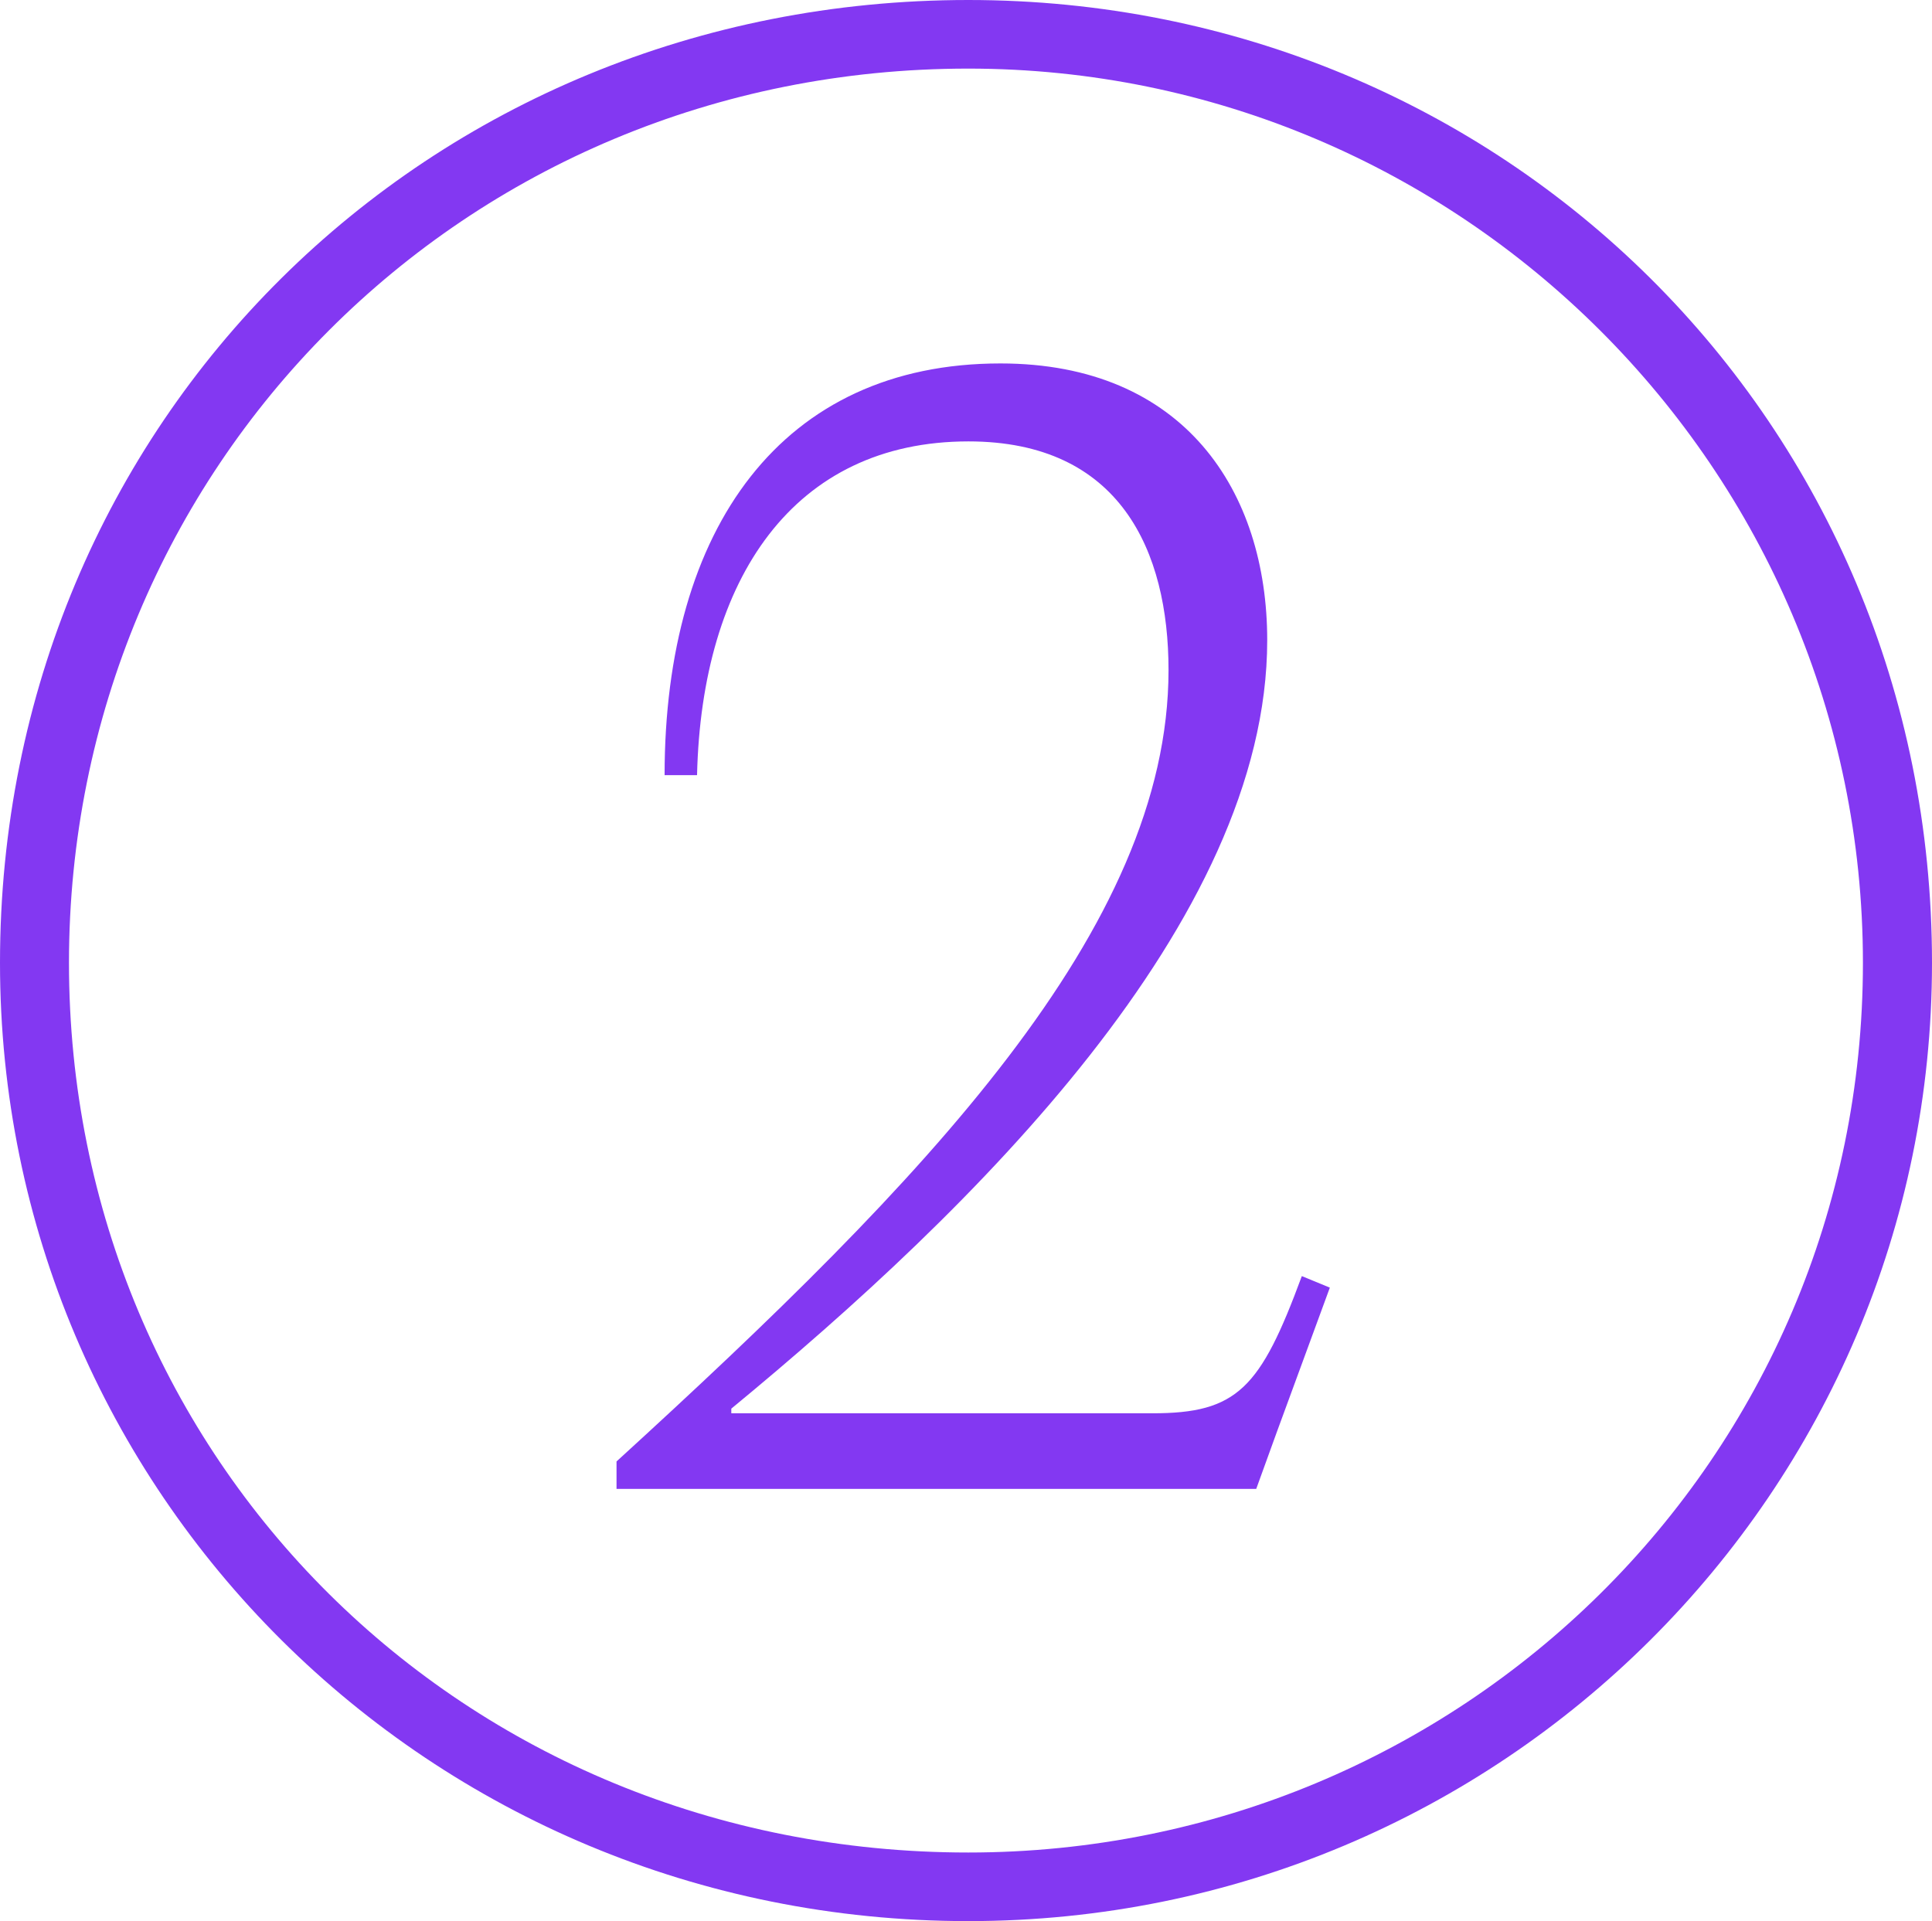
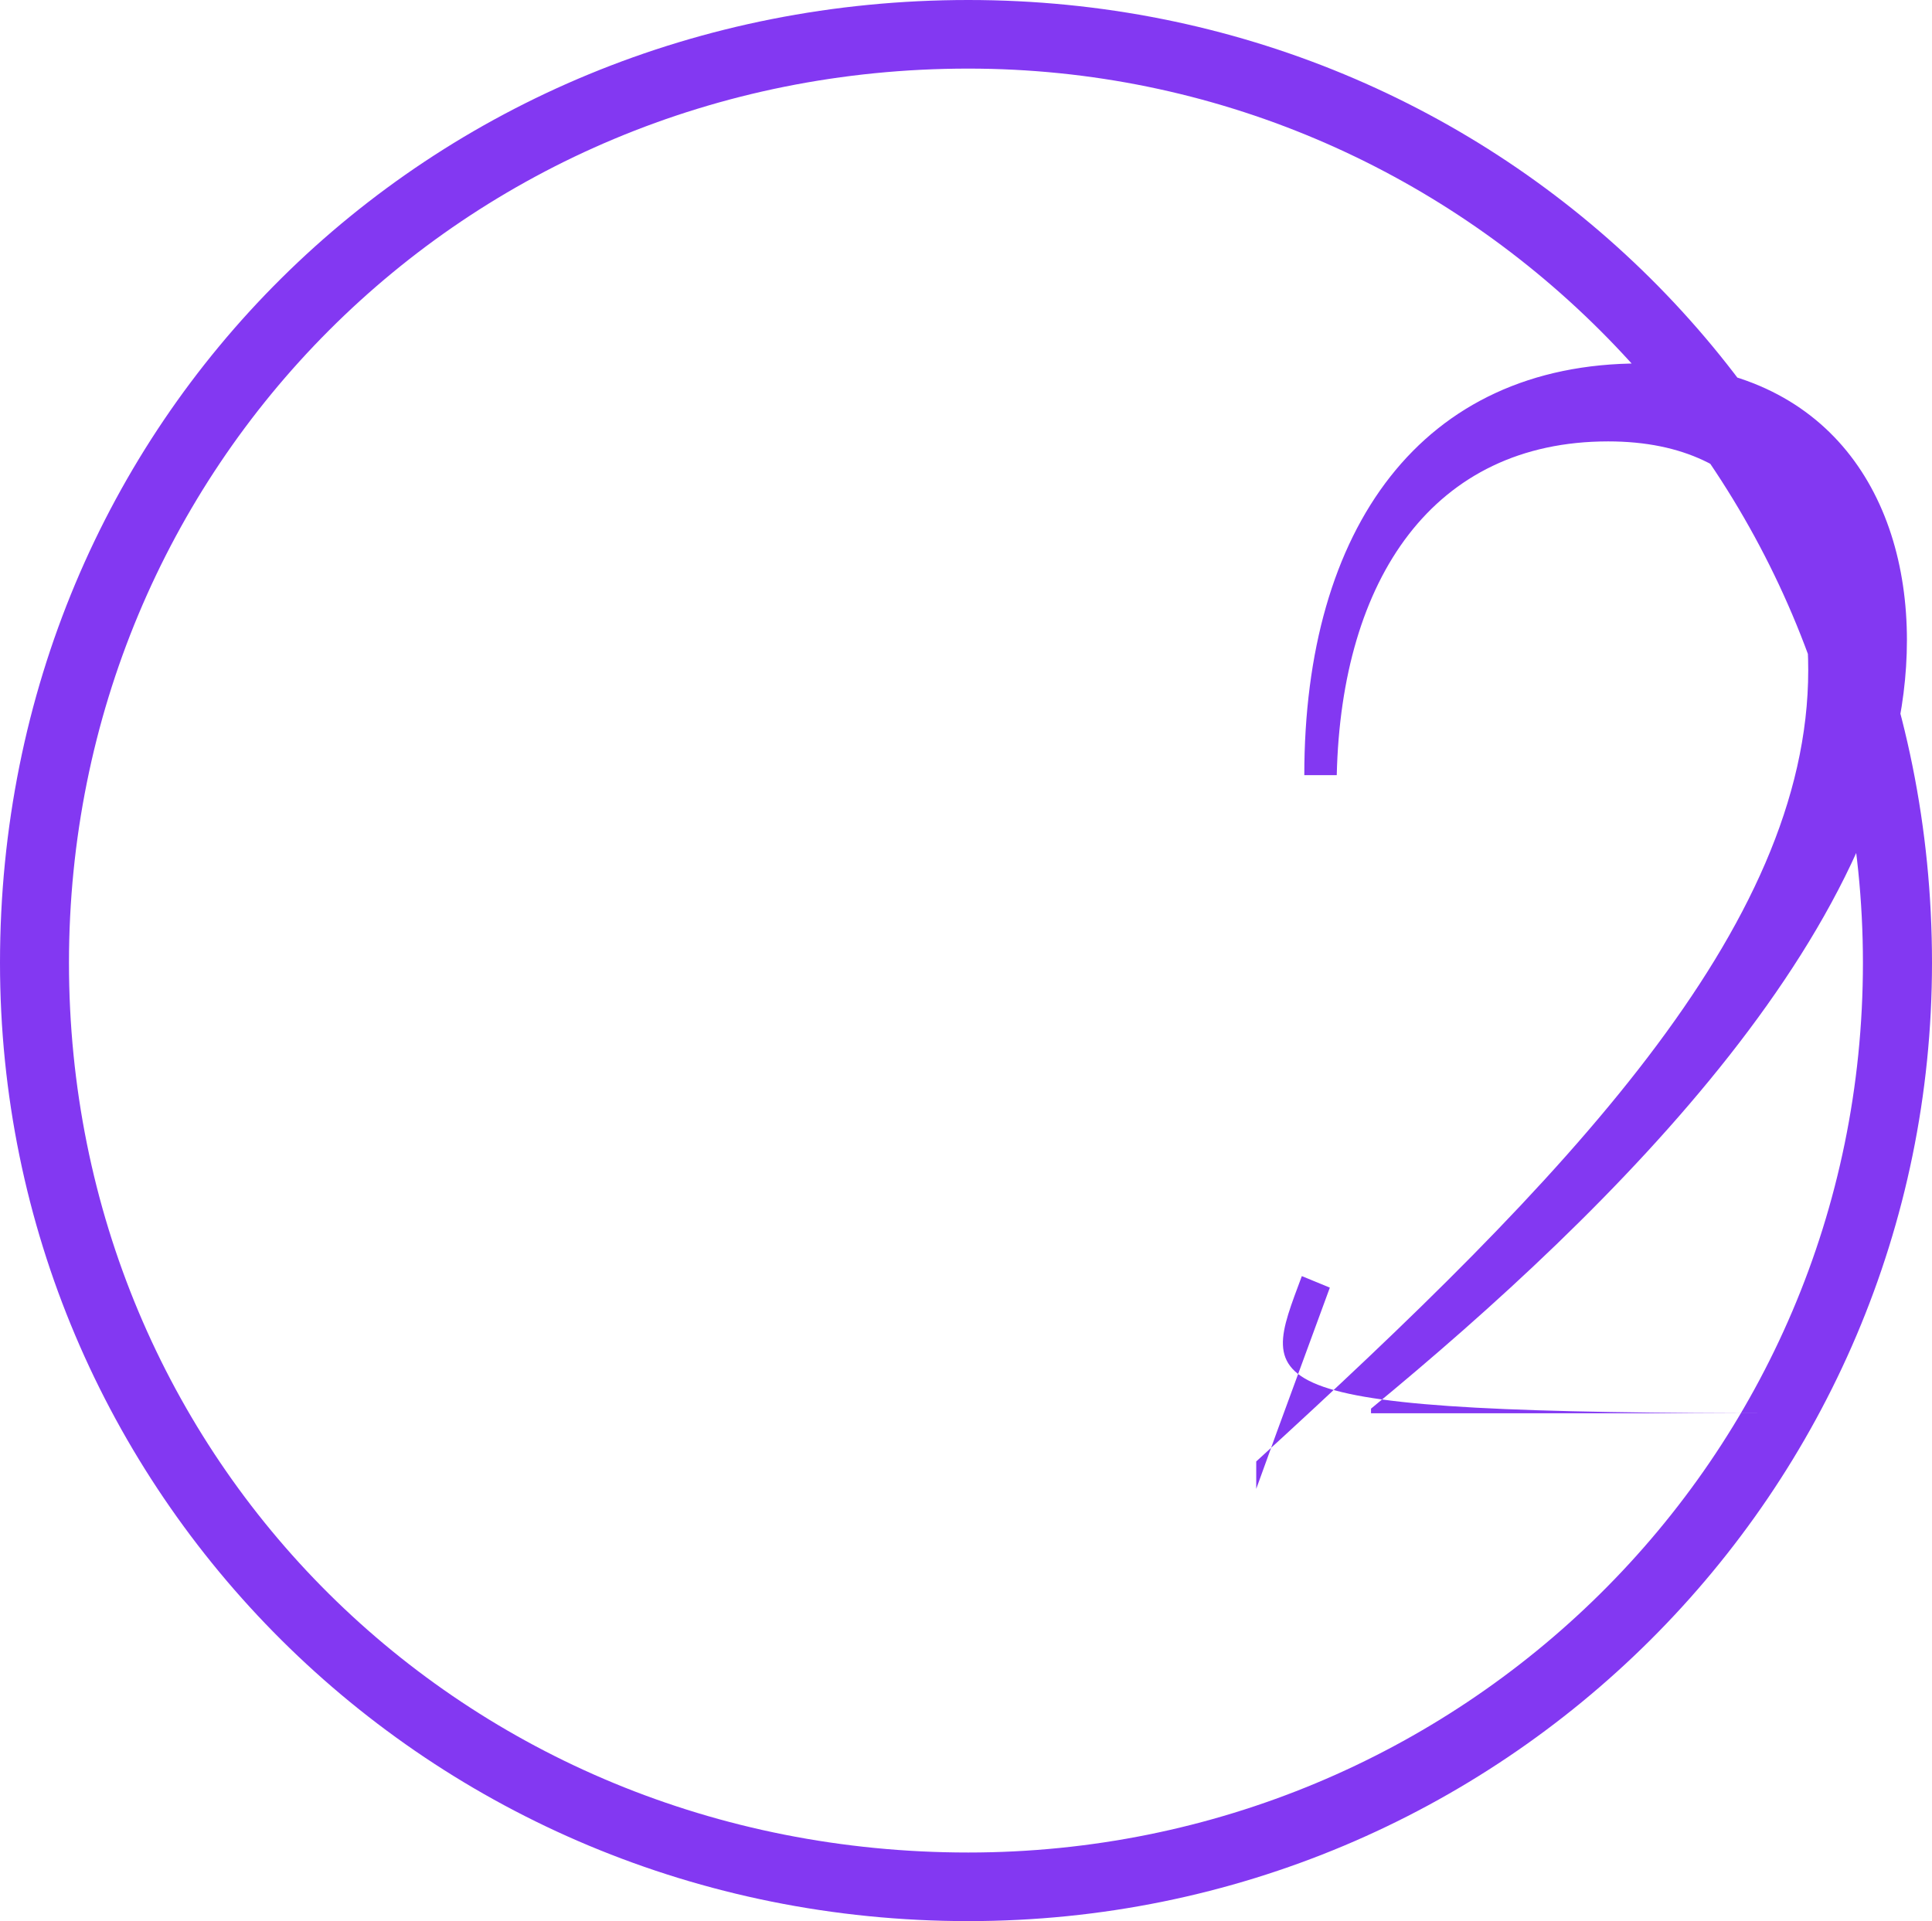
<svg xmlns="http://www.w3.org/2000/svg" viewBox="0 0 416.78 414.47">
  <defs>
    <style>.cls-1{fill:#8338f2;}</style>
  </defs>
  <g id="Слой_2" data-name="Слой 2">
    <g id="Слой_19" data-name="Слой 19">
-       <path class="cls-1" d="M416.78,207.73c0,114-92.78,206.74-207.89,206.74C92.29,414.47,0,321.71,0,207.73,0,90.79,92.29,0,208.89,0,324,0,416.78,90.79,416.78,207.73Zm-401.9,0c0,107.07,84.85,191.94,194,191.94,106.18,0,193-84.87,193-191.94,0-106.58-86.83-192.93-193-192.93C99.73,14.8,14.88,101.15,14.88,207.73Zm266,67.6,6,2.47-11.41,31.08-4.47,12.34H133V315.3c66.49-60.69,119.08-115,119.08-170.73,0-25.66-10.41-49.34-43.16-49.34-37.71,0-57.56,29.61-58.55,72h-7c0-53.29,25.31-88.82,72.44-88.82,39.7,0,57.56,27.64,57.56,59.71,0,60.69-63.51,122.86-115.61,165.79v1h90.8C266.94,304.93,271.9,299.51,280.83,275.33Z" />
+       <path class="cls-1" d="M416.78,207.73c0,114-92.78,206.74-207.89,206.74C92.29,414.47,0,321.71,0,207.73,0,90.79,92.29,0,208.89,0,324,0,416.78,90.79,416.78,207.73Zm-401.9,0c0,107.07,84.85,191.94,194,191.94,106.18,0,193-84.87,193-191.94,0-106.58-86.83-192.93-193-192.93C99.73,14.8,14.88,101.15,14.88,207.73Zm266,67.6,6,2.47-11.41,31.08-4.47,12.34V315.3c66.49-60.69,119.08-115,119.08-170.73,0-25.66-10.41-49.34-43.16-49.34-37.71,0-57.56,29.61-58.55,72h-7c0-53.29,25.31-88.82,72.44-88.82,39.7,0,57.56,27.64,57.56,59.71,0,60.69-63.51,122.86-115.61,165.79v1h90.8C266.94,304.93,271.9,299.51,280.83,275.33Z" />
    </g>
  </g>
</svg>